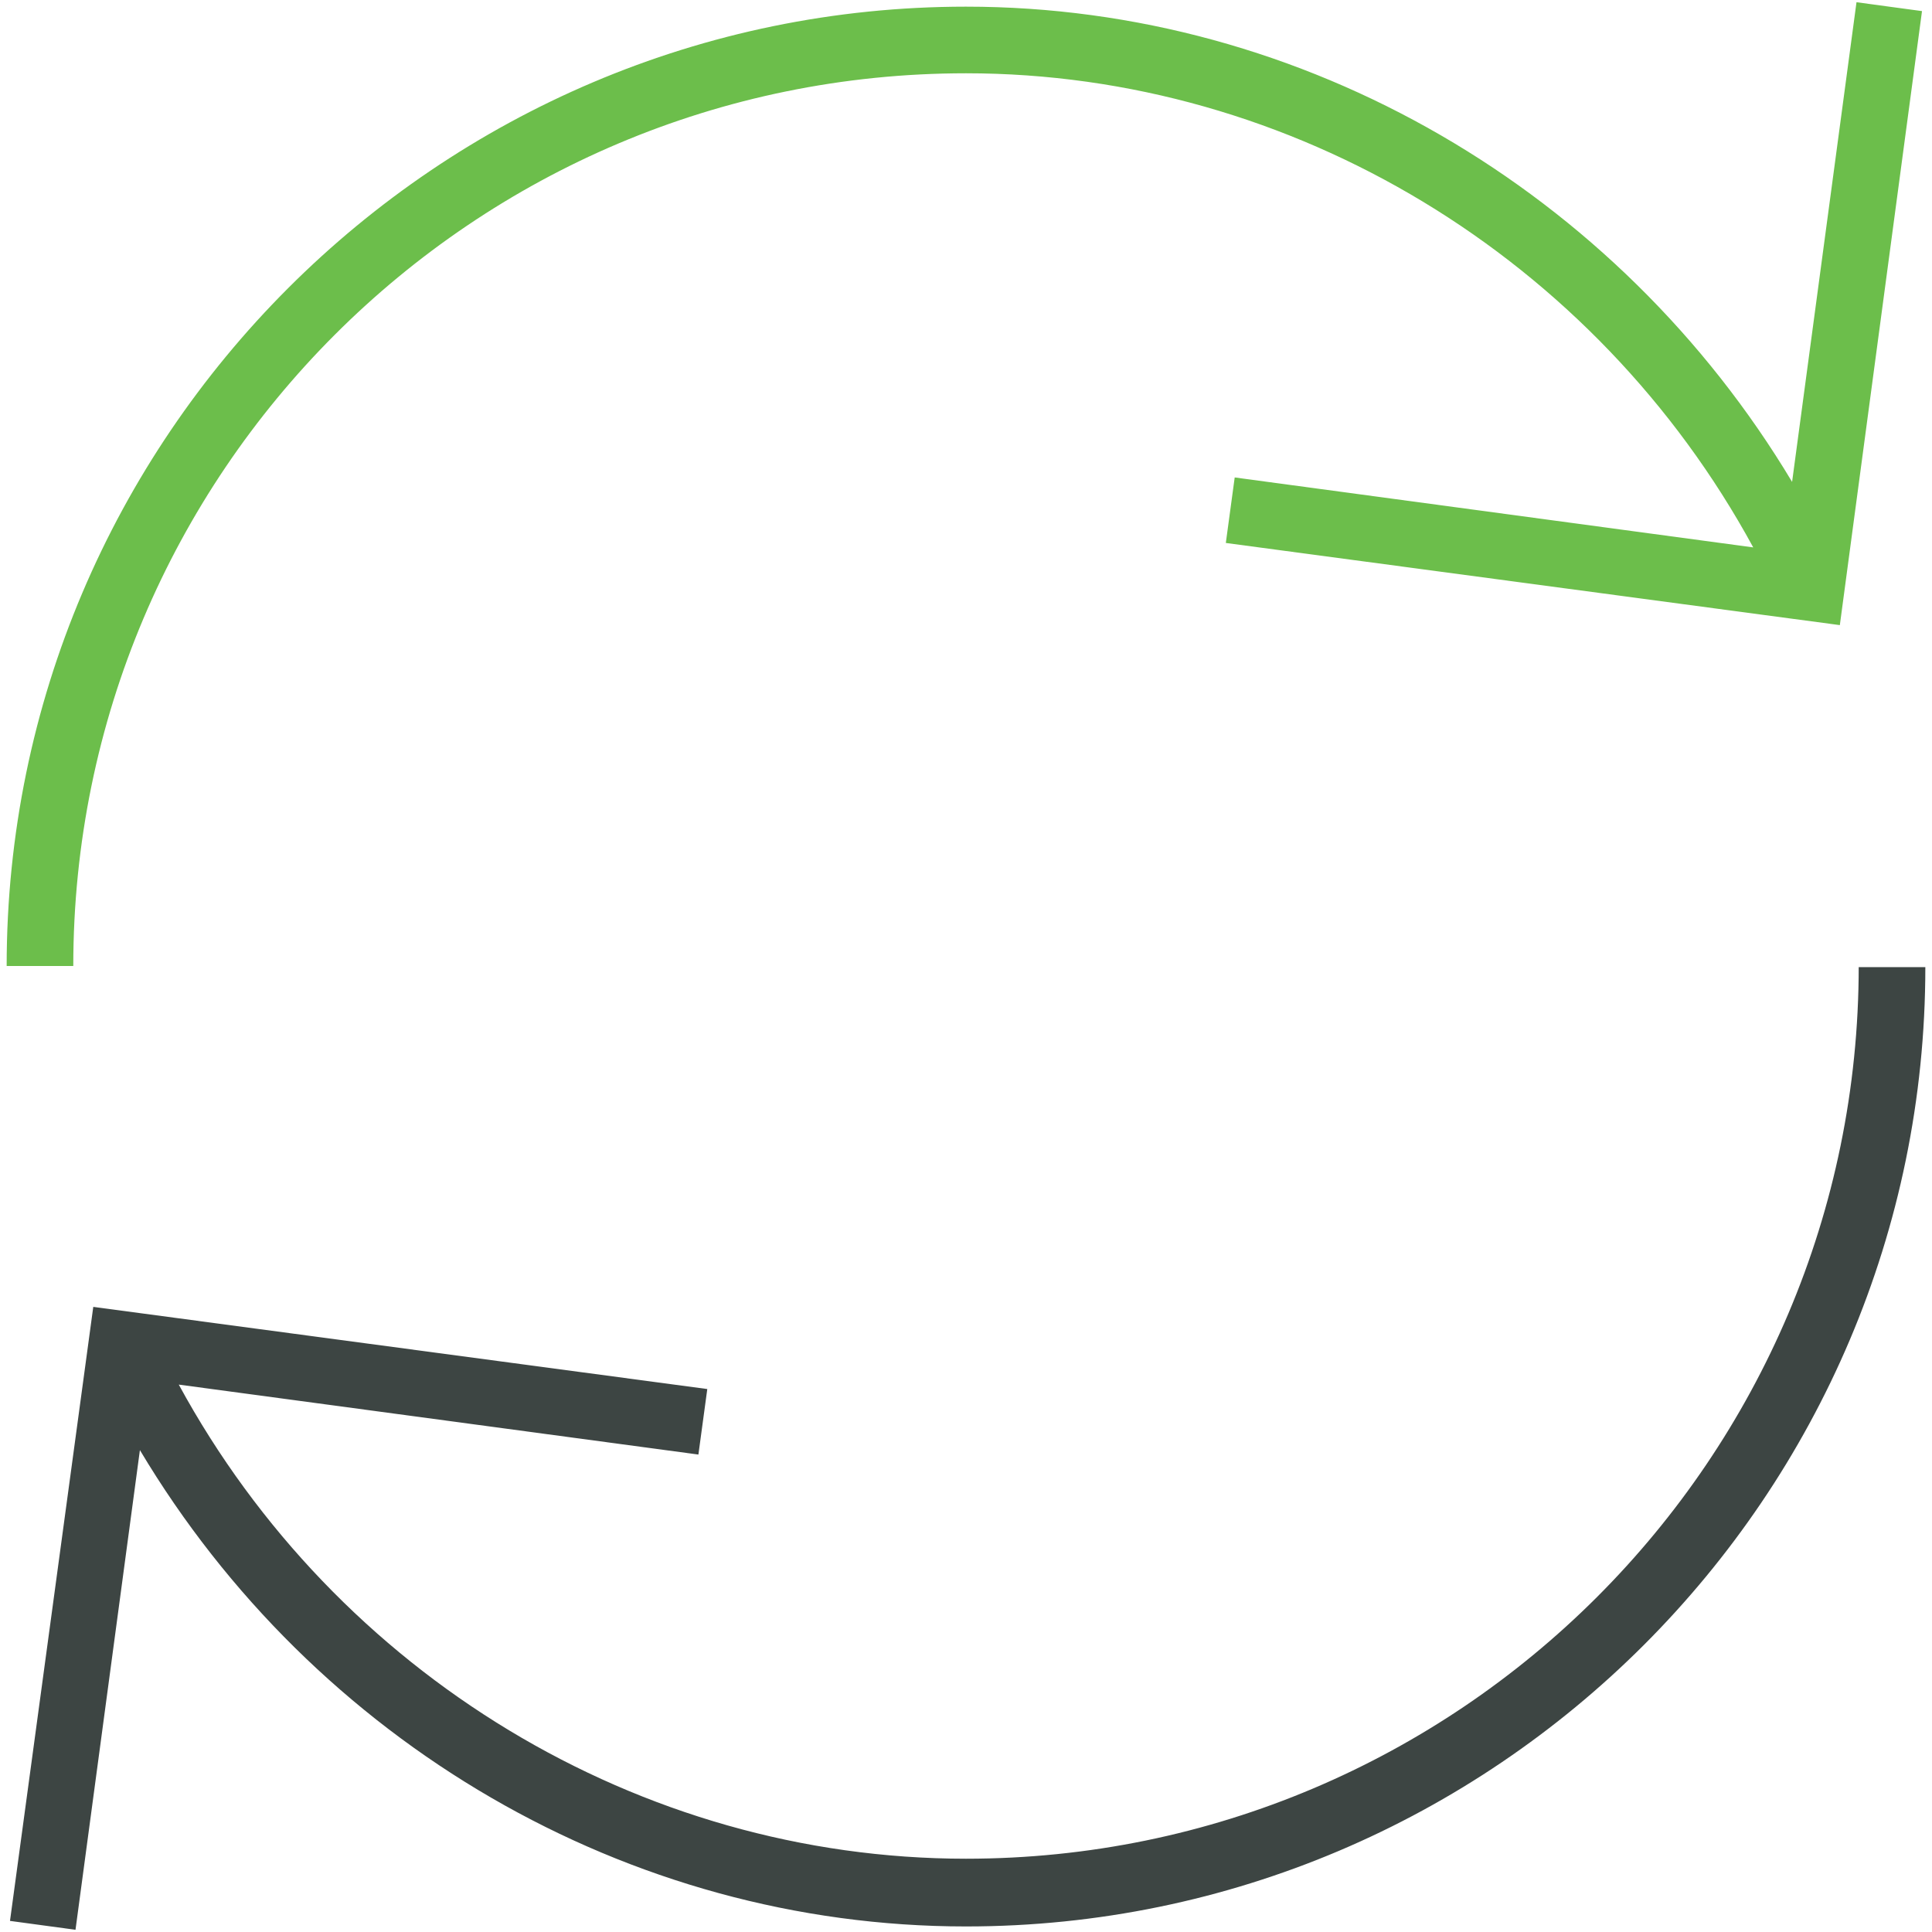
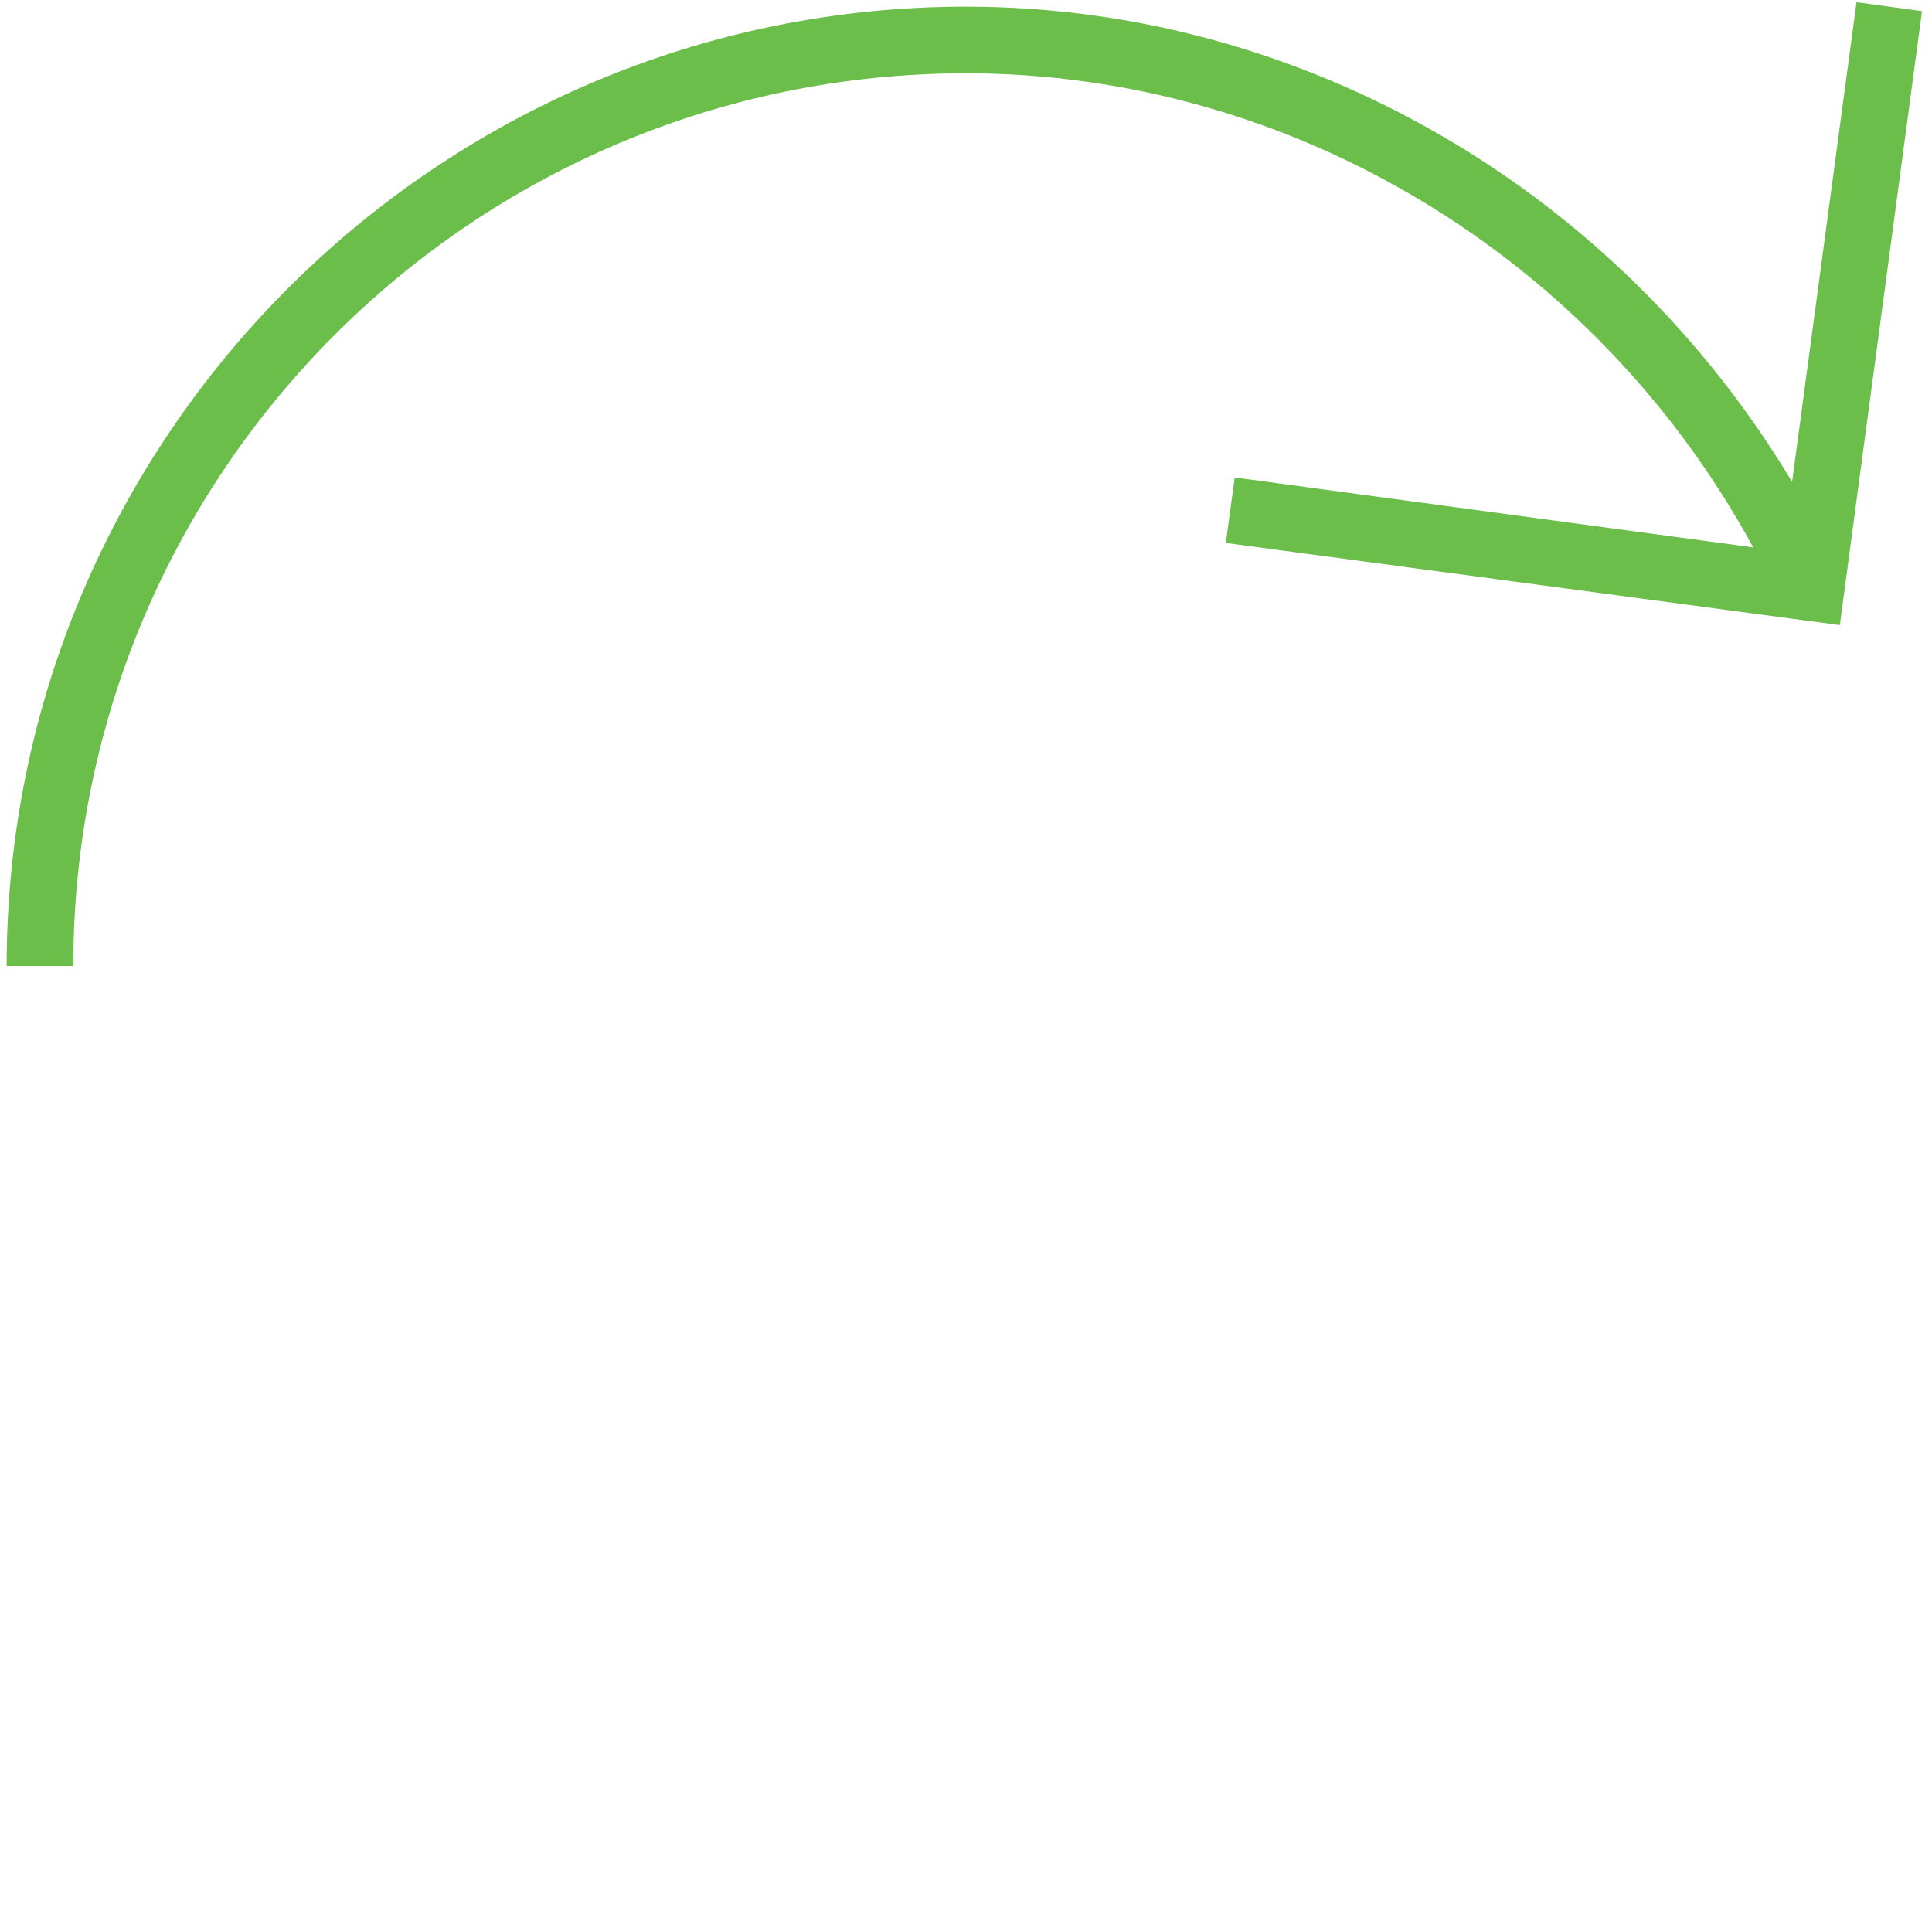
<svg xmlns="http://www.w3.org/2000/svg" width="174px" height="174px" viewBox="0 0 174 174" version="1.1">
  <title>DataLifeCycle-SVG-GreenBlack</title>
  <g id="OneTrust" stroke="none" stroke-width="1" fill="none" fill-rule="evenodd">
    <g id="icon-/-generic-/-data-lifecycle" transform="translate(-63, -63)" fill-rule="nonzero">
      <g id="DataLifeCycle-SVG-GreenBlack" transform="translate(63, 63)">
        <path d="M87,6.6 C116.4,6.6 143.7,23.2 157.9,49.3 L111.2,43 L110.4,48.9 L165.7,56.3 L173.1,1 L167.2,0.2 L161.4,43.4 C145.7,17.2 117.5,0.6 87,0.6 C39.4,0.6 0.6,39.4 0.6,87 L6.6,87 C6.6,42.6 42.6,6.6 87,6.6 Z" id="Path" fill="#6CBE4B" />
-         <path d="M167.4,87 C167.4,131.4 131.3,167.4 87,167.4 C57.6,167.4 30.3,150.8 16.1,124.7 L62.9,131 L63.7,125.1 L8.4,117.7 L0.9,173 L6.8,173.8 L12.6,130.6 C28.3,156.9 56.5,173.5 87,173.5 C134.6,173.5 173.4,134.7 173.4,87.1 L167.4,87.1 L167.4,87 Z" id="Path" fill="#3D4543" />
      </g>
    </g>
  </g>
</svg>